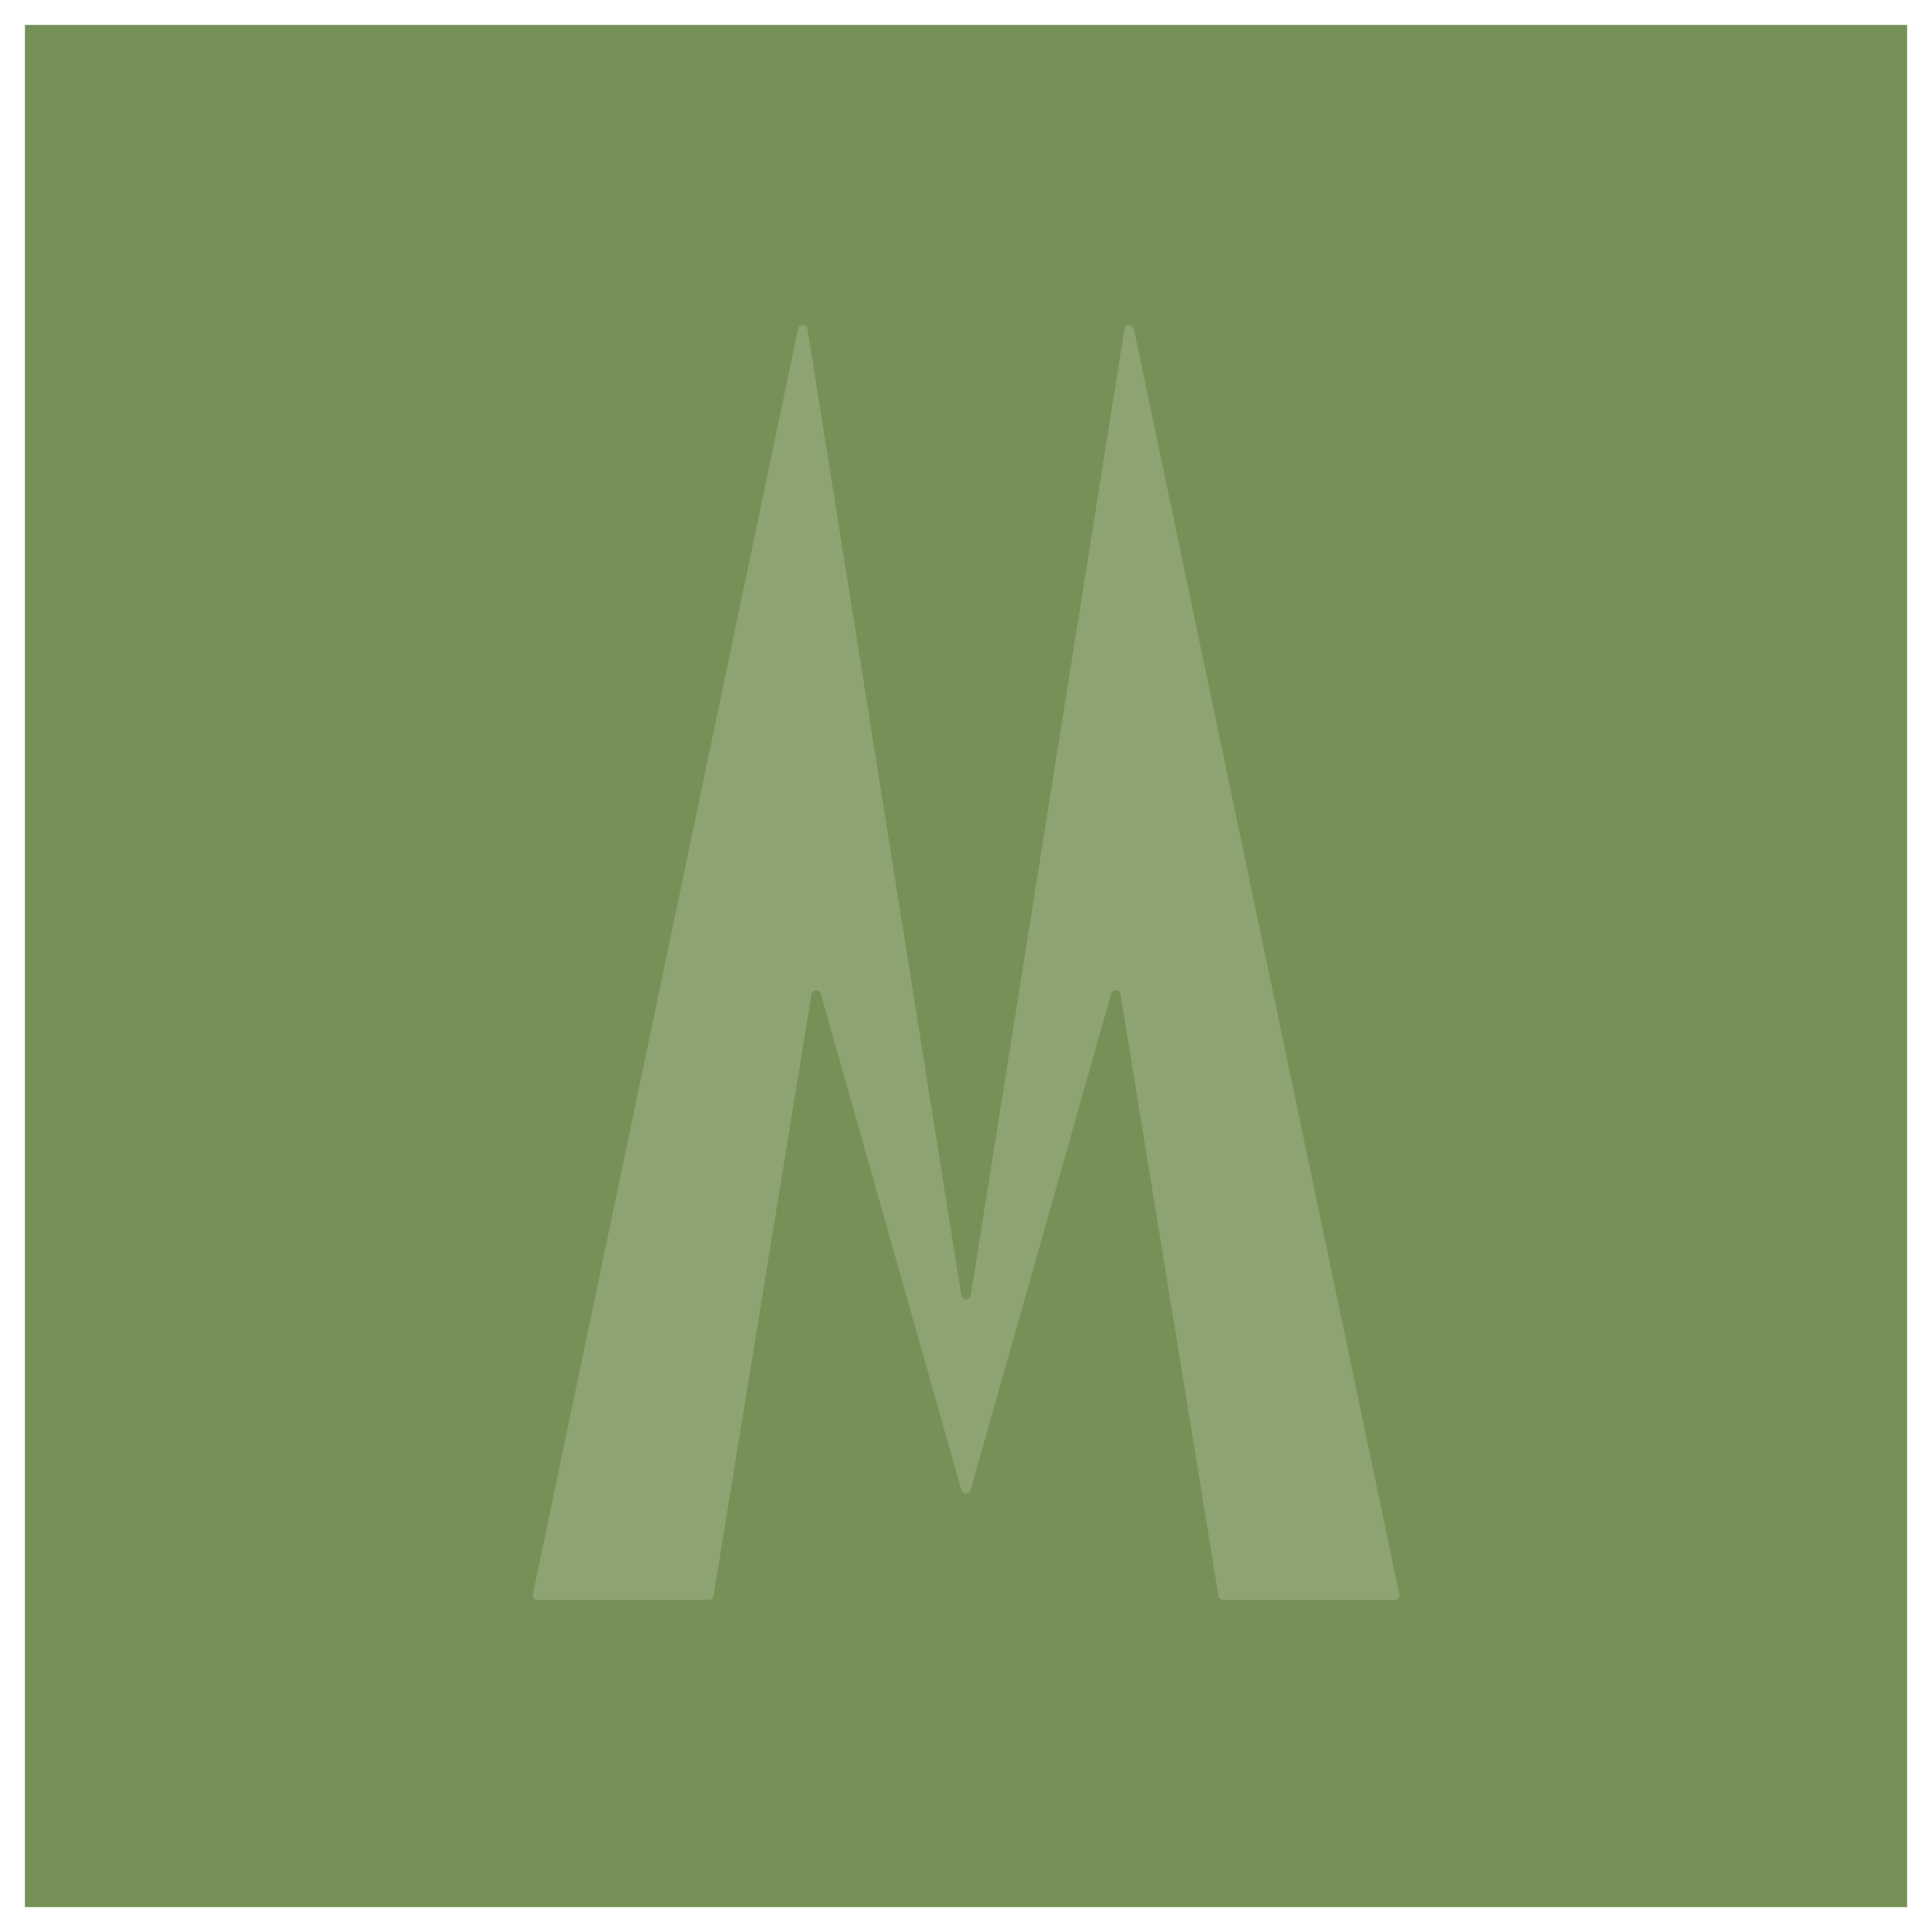
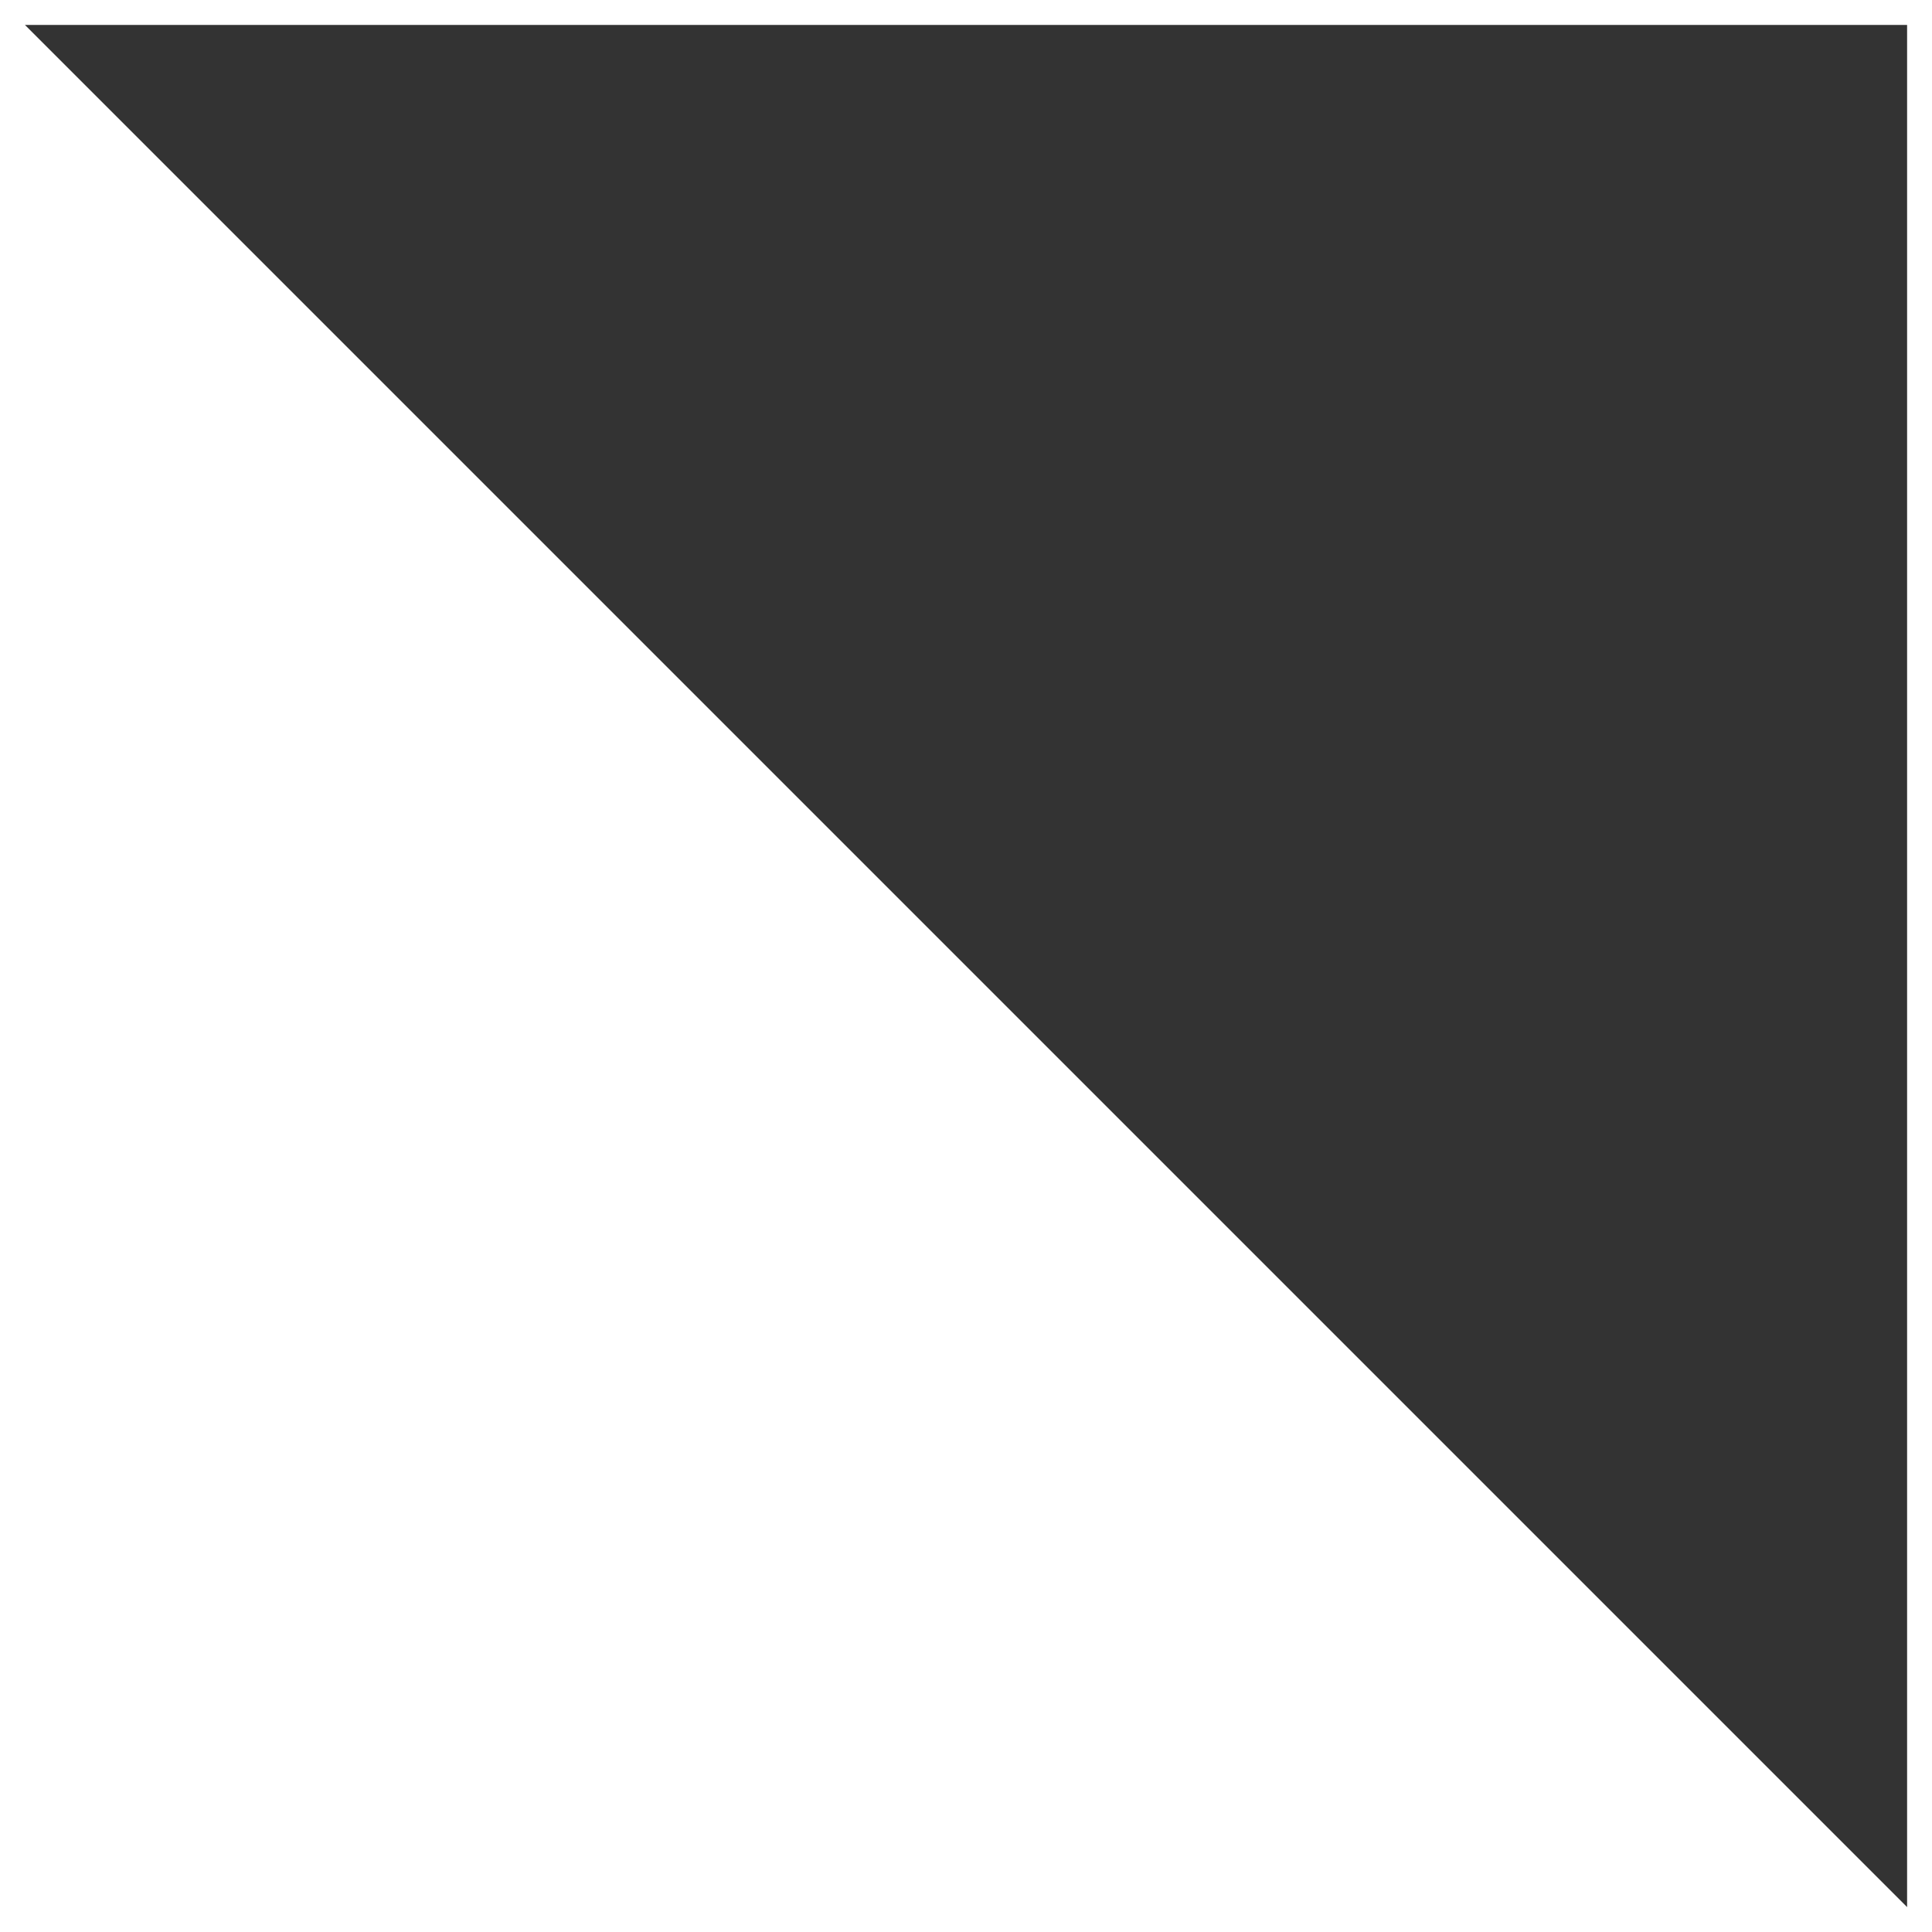
<svg xmlns="http://www.w3.org/2000/svg" id="Gruppe_187" data-name="Gruppe 187" width="71.997" height="71.997" viewBox="0 0 71.997 71.997">
  <rect x="0" y="0" width="71.997" height="71.997" fill="#333333" stroke="none" />
  <defs>
    <clipPath id="clip-path">
      <rect id="Rechteck_11" data-name="Rechteck 11" width="71.069" height="71.069" fill="none" />
    </clipPath>
  </defs>
-   <rect id="Rechteck_10" data-name="Rechteck 10" width="71.069" height="71.068" transform="translate(0.464 0.464)" fill="#769157" />
-   <path id="Pfad_27" data-name="Pfad 27" d="M.929.929h70.14v70.14H.929ZM0,72H72V0H0Z" fill="#fff" />
+   <path id="Pfad_27" data-name="Pfad 27" d="M.929.929h70.14v70.14ZM0,72H72V0H0Z" fill="#fff" />
  <g id="Gruppe_18" data-name="Gruppe 18" transform="translate(0.464 0.464)">
    <g id="Gruppe_17" data-name="Gruppe 17" clip-path="url(#clip-path)">
-       <path id="Pfad_28" data-name="Pfad 28" d="M64.988,26.095a.174.174,0,0,0-.176.15l-5.729,36.01a.178.178,0,0,1-.351,0L53,26.245a.178.178,0,0,0-.351-.008L42.765,73.388a.178.178,0,0,0,.137.211.193.193,0,0,0,.037,0h6.382a.178.178,0,0,0,.176-.15l3.651-22.419a.178.178,0,0,1,.348-.018l5.238,18.492a.178.178,0,0,0,.344,0l5.237-18.489a.178.178,0,0,1,.349.018l3.652,22.418a.177.177,0,0,0,.176.15h6.381a.178.178,0,0,0,.179-.178.192.192,0,0,0,0-.037L65.162,26.237a.173.173,0,0,0-.174-.142" transform="translate(-23.372 -14.443)" fill="#8ea372" />
-     </g>
+       </g>
  </g>
</svg>